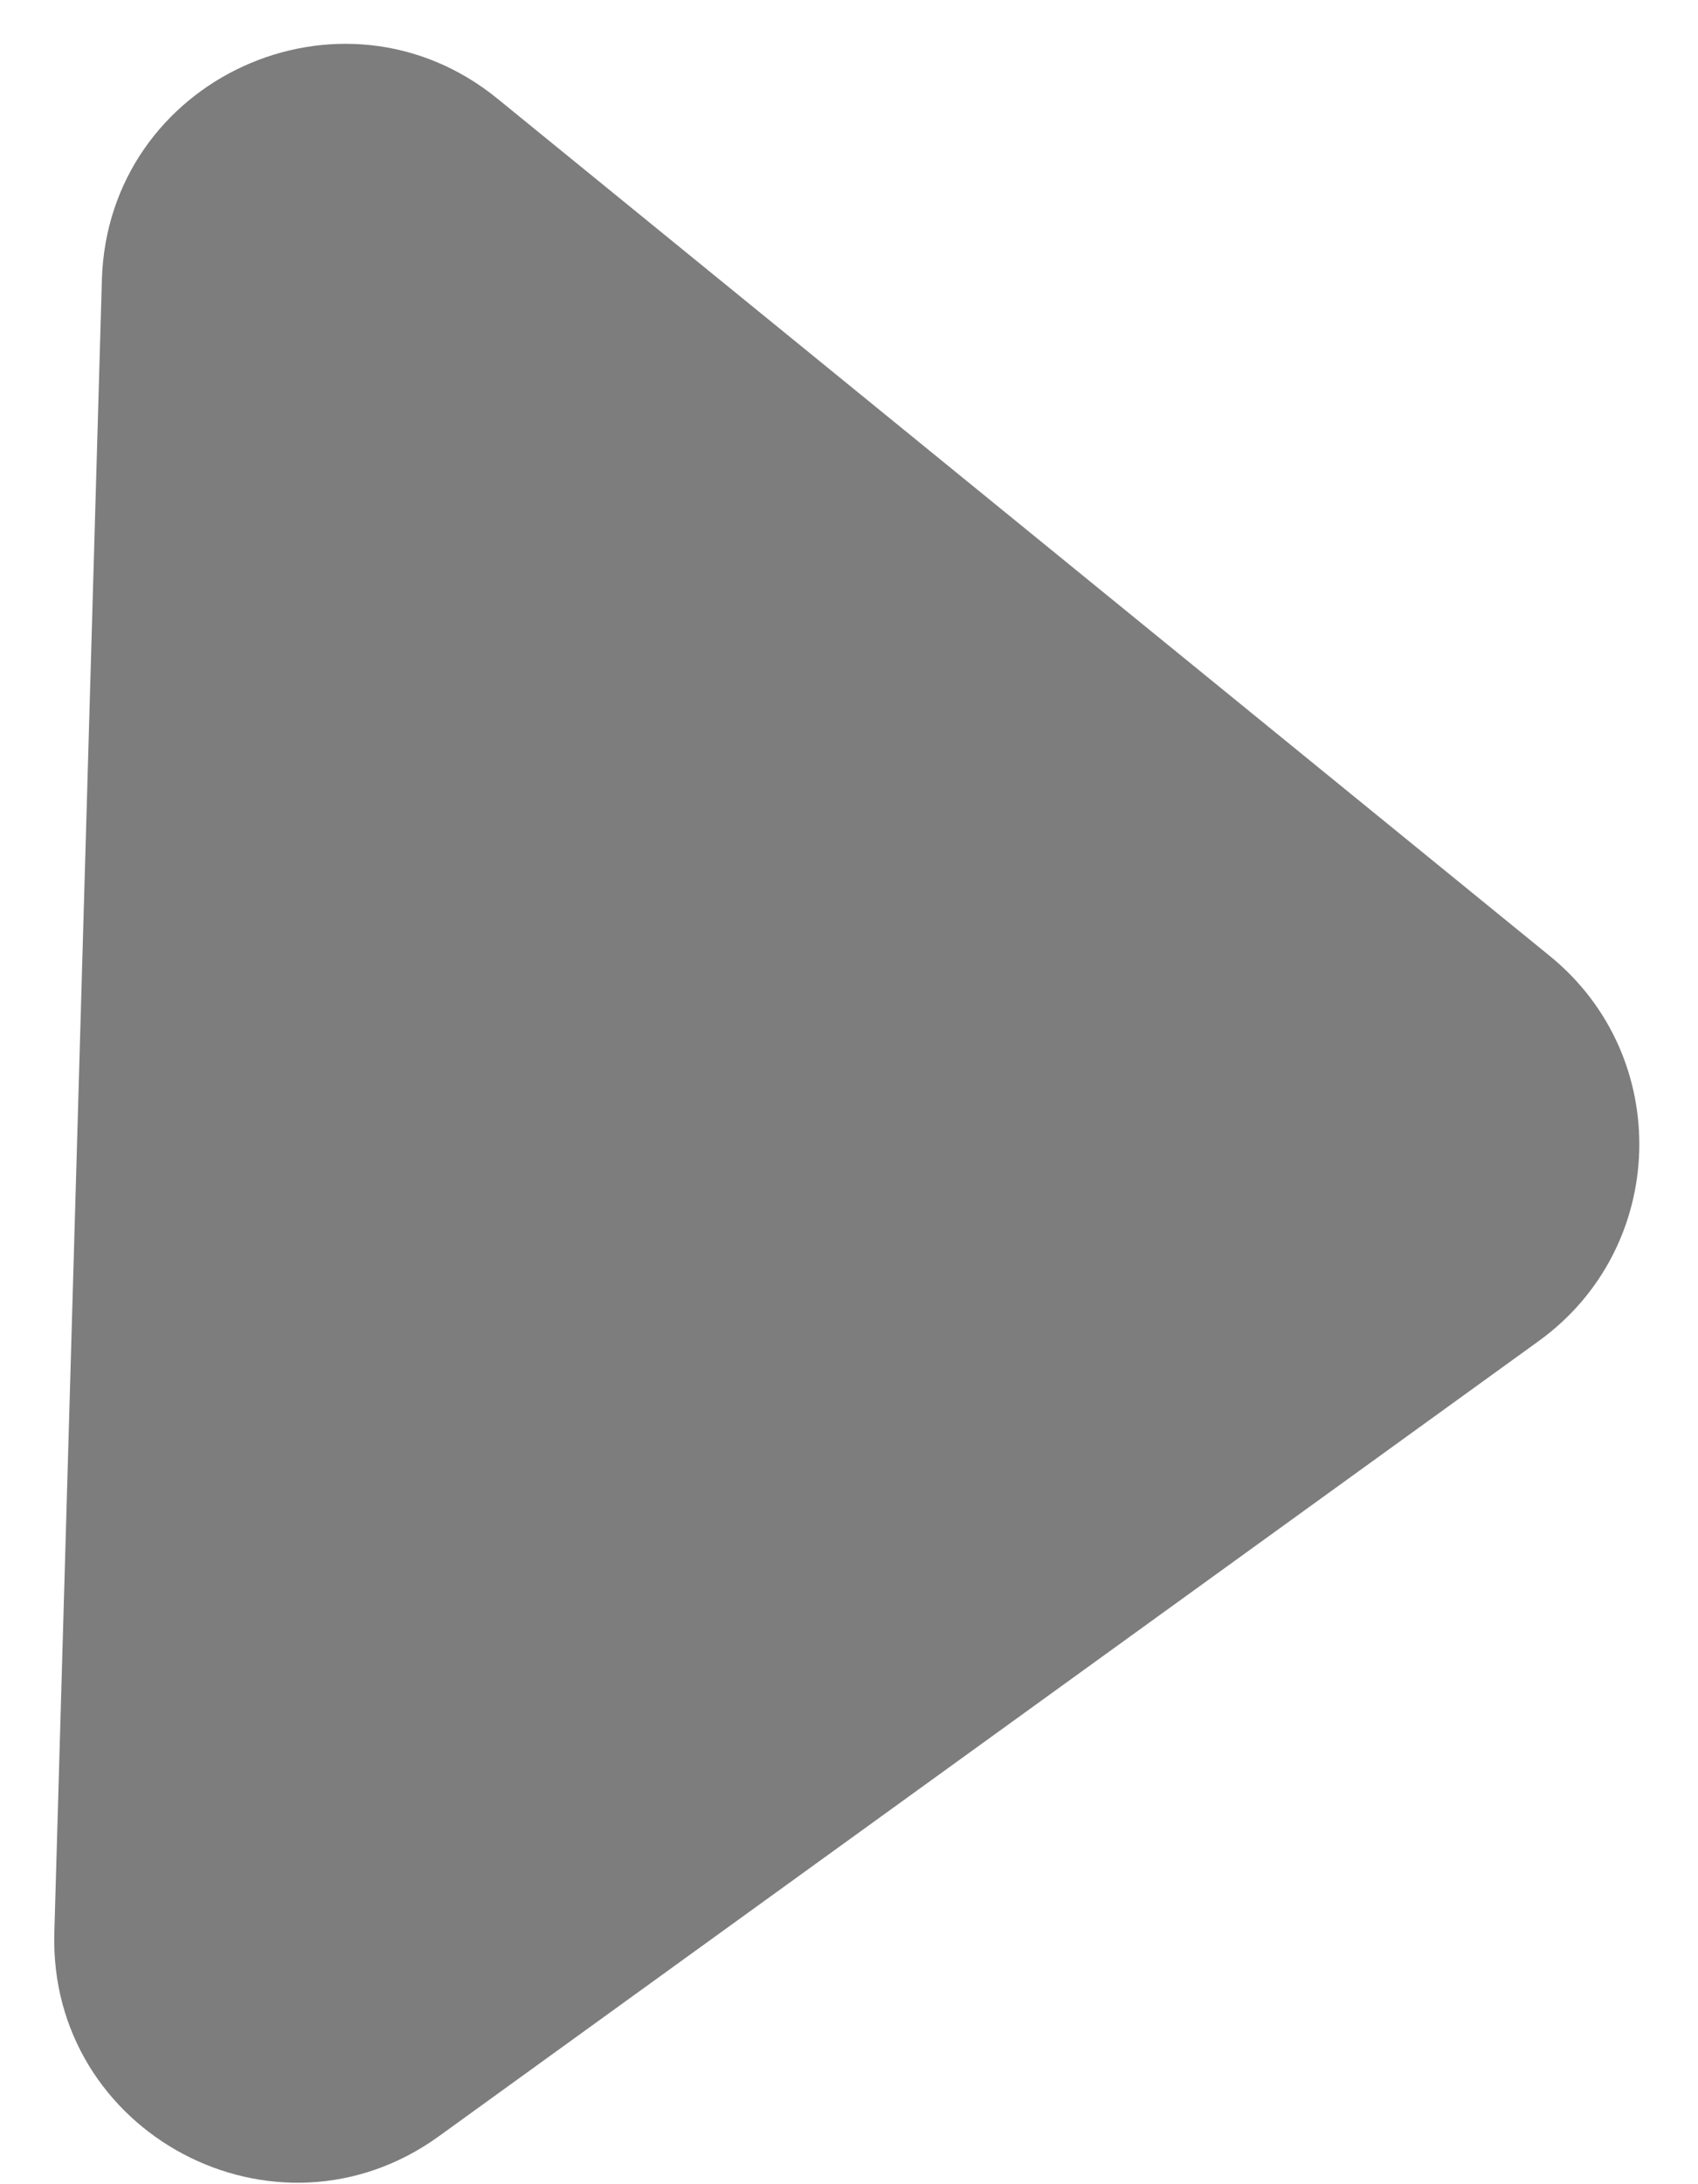
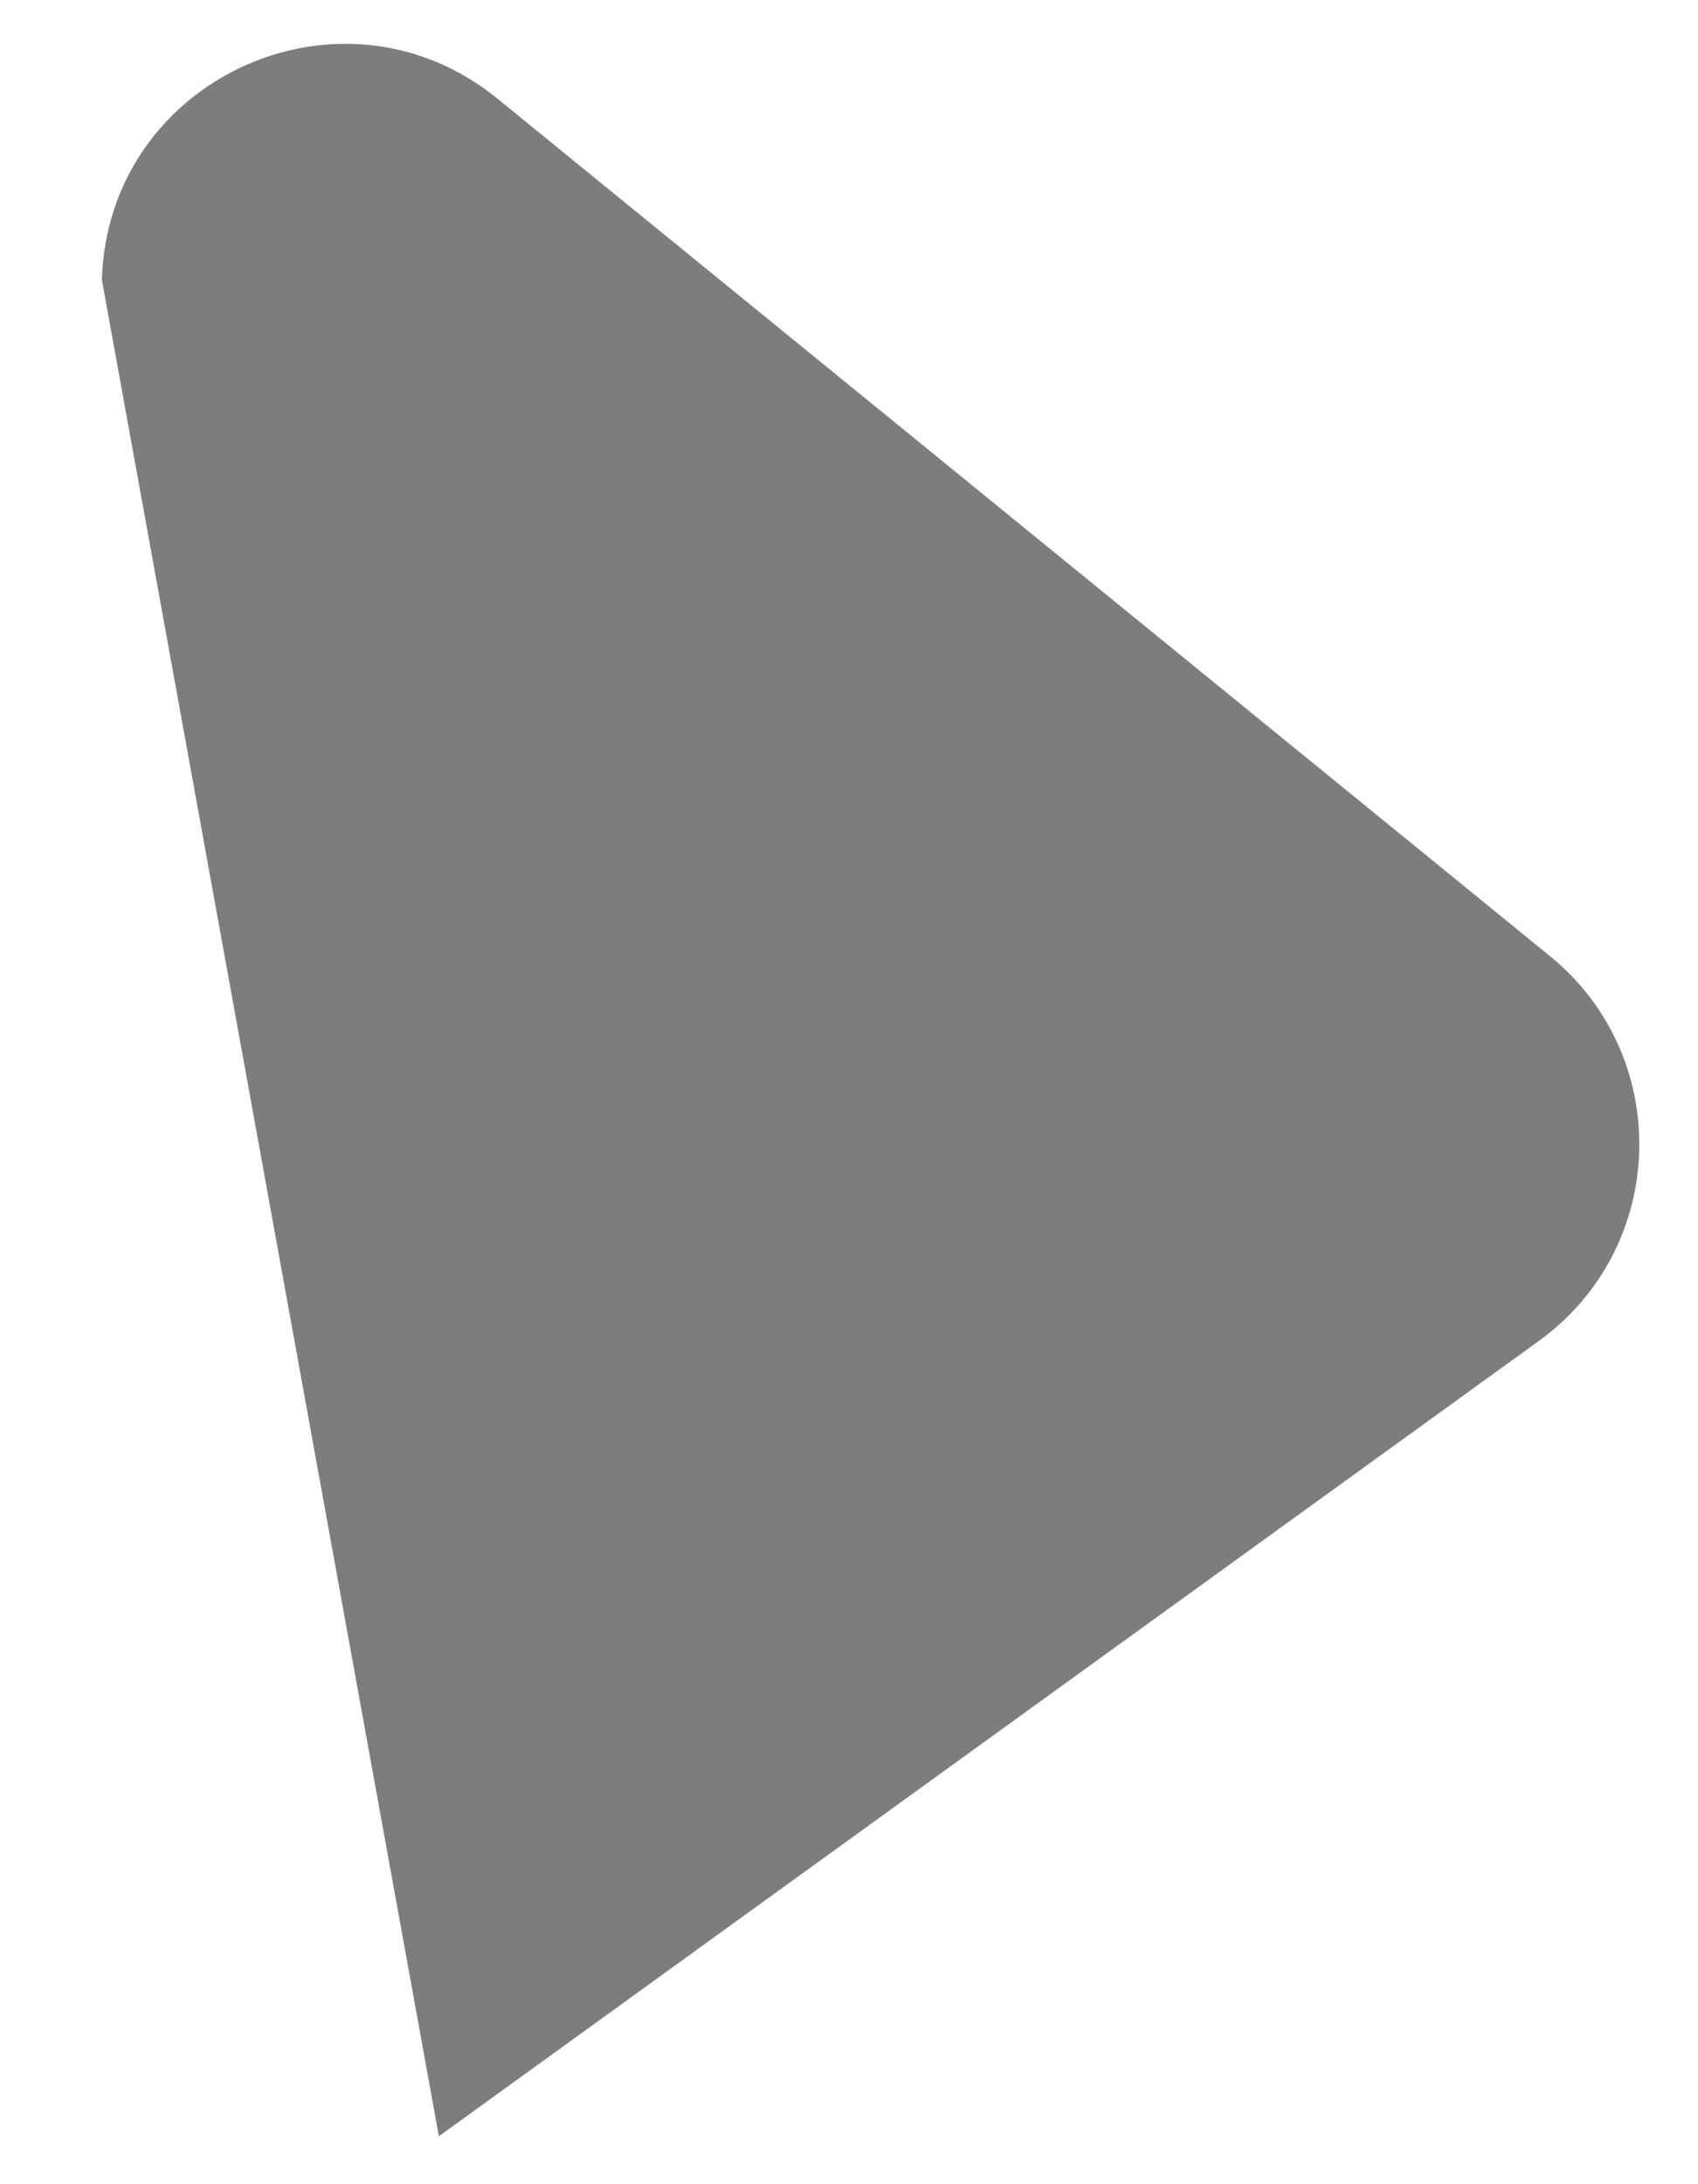
<svg xmlns="http://www.w3.org/2000/svg" width="28" height="36" viewBox="0 0 28 36" fill="none">
-   <path d="M25.558 15.758C27.597 17.418 27.507 20.561 25.375 22.102L7.237 35.21C4.549 37.153 0.8 35.168 0.896 31.853L1.68 4.614C1.775 1.299 5.632 -0.467 8.204 1.627L25.558 15.758Z" fill="#7D7D7D" />
+   <path d="M25.558 15.758C27.597 17.418 27.507 20.561 25.375 22.102L7.237 35.21L1.68 4.614C1.775 1.299 5.632 -0.467 8.204 1.627L25.558 15.758Z" fill="#7D7D7D" />
</svg>